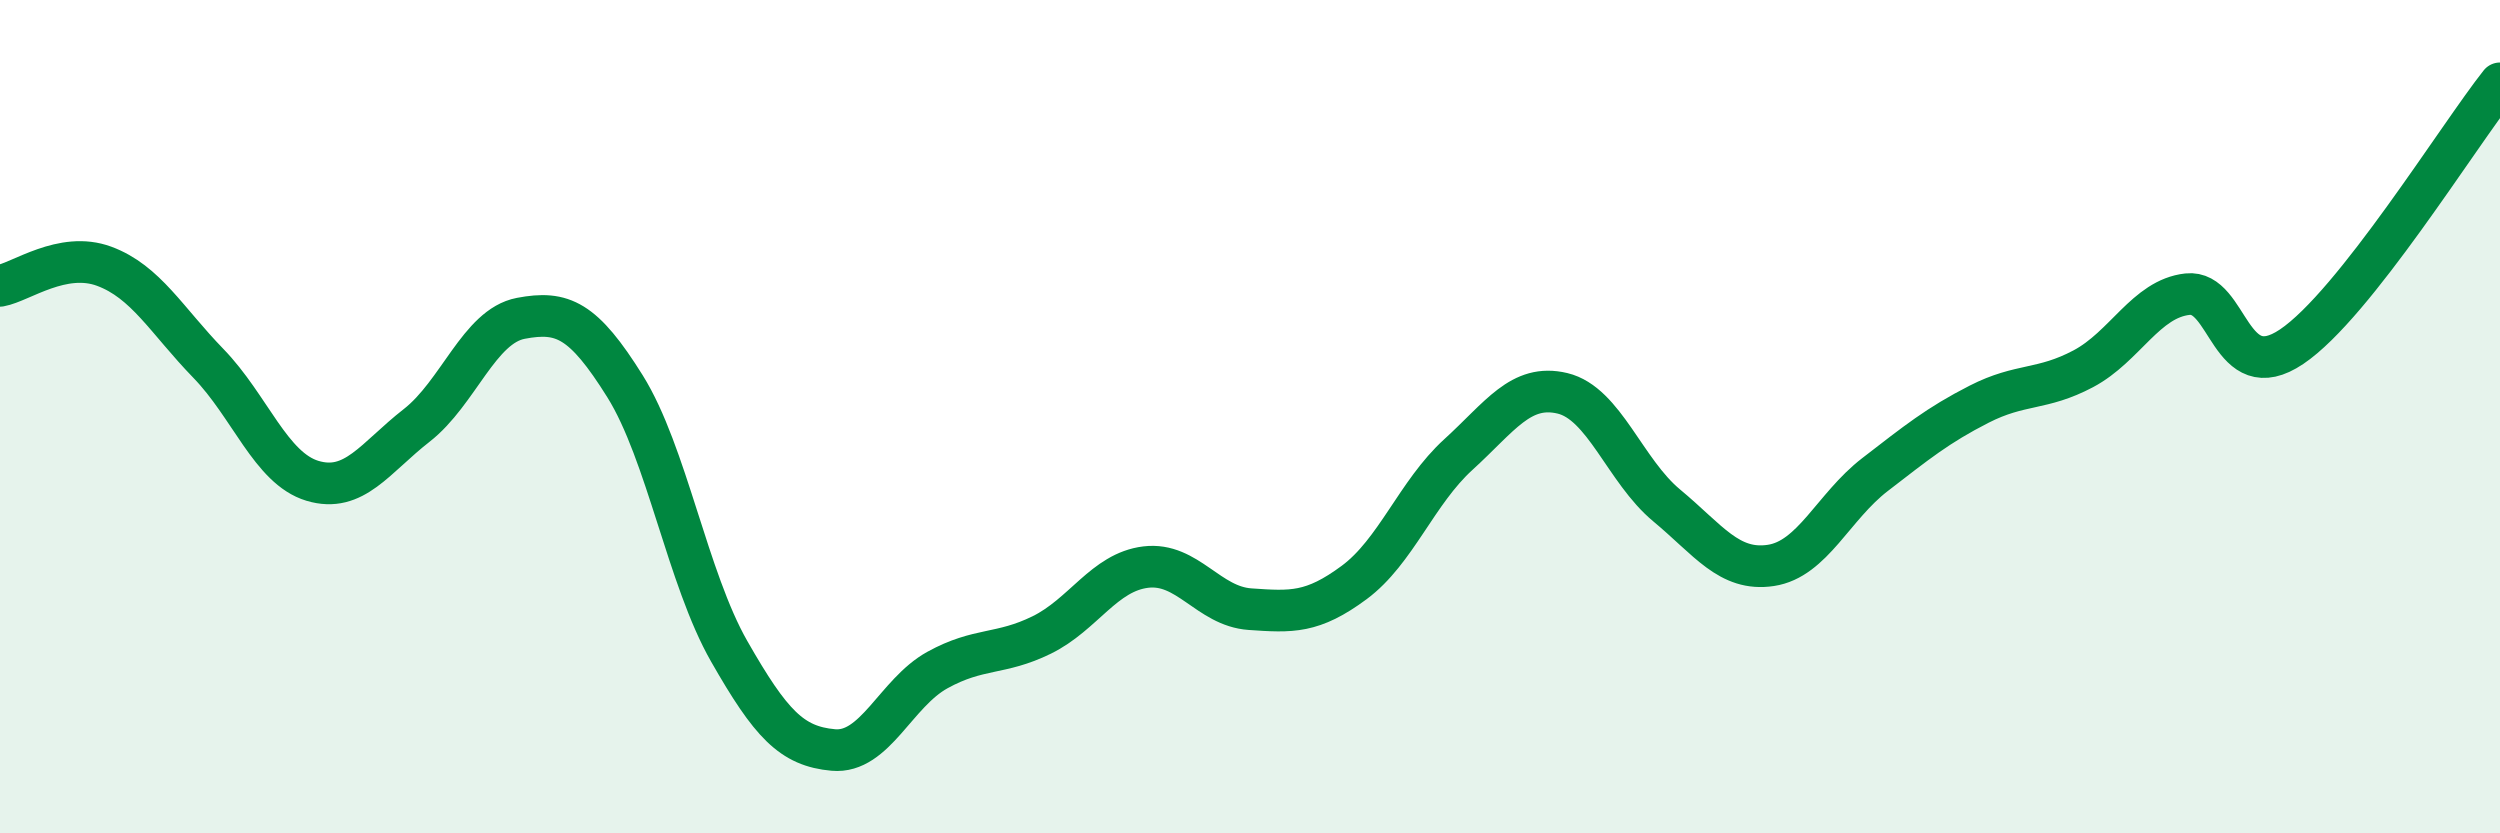
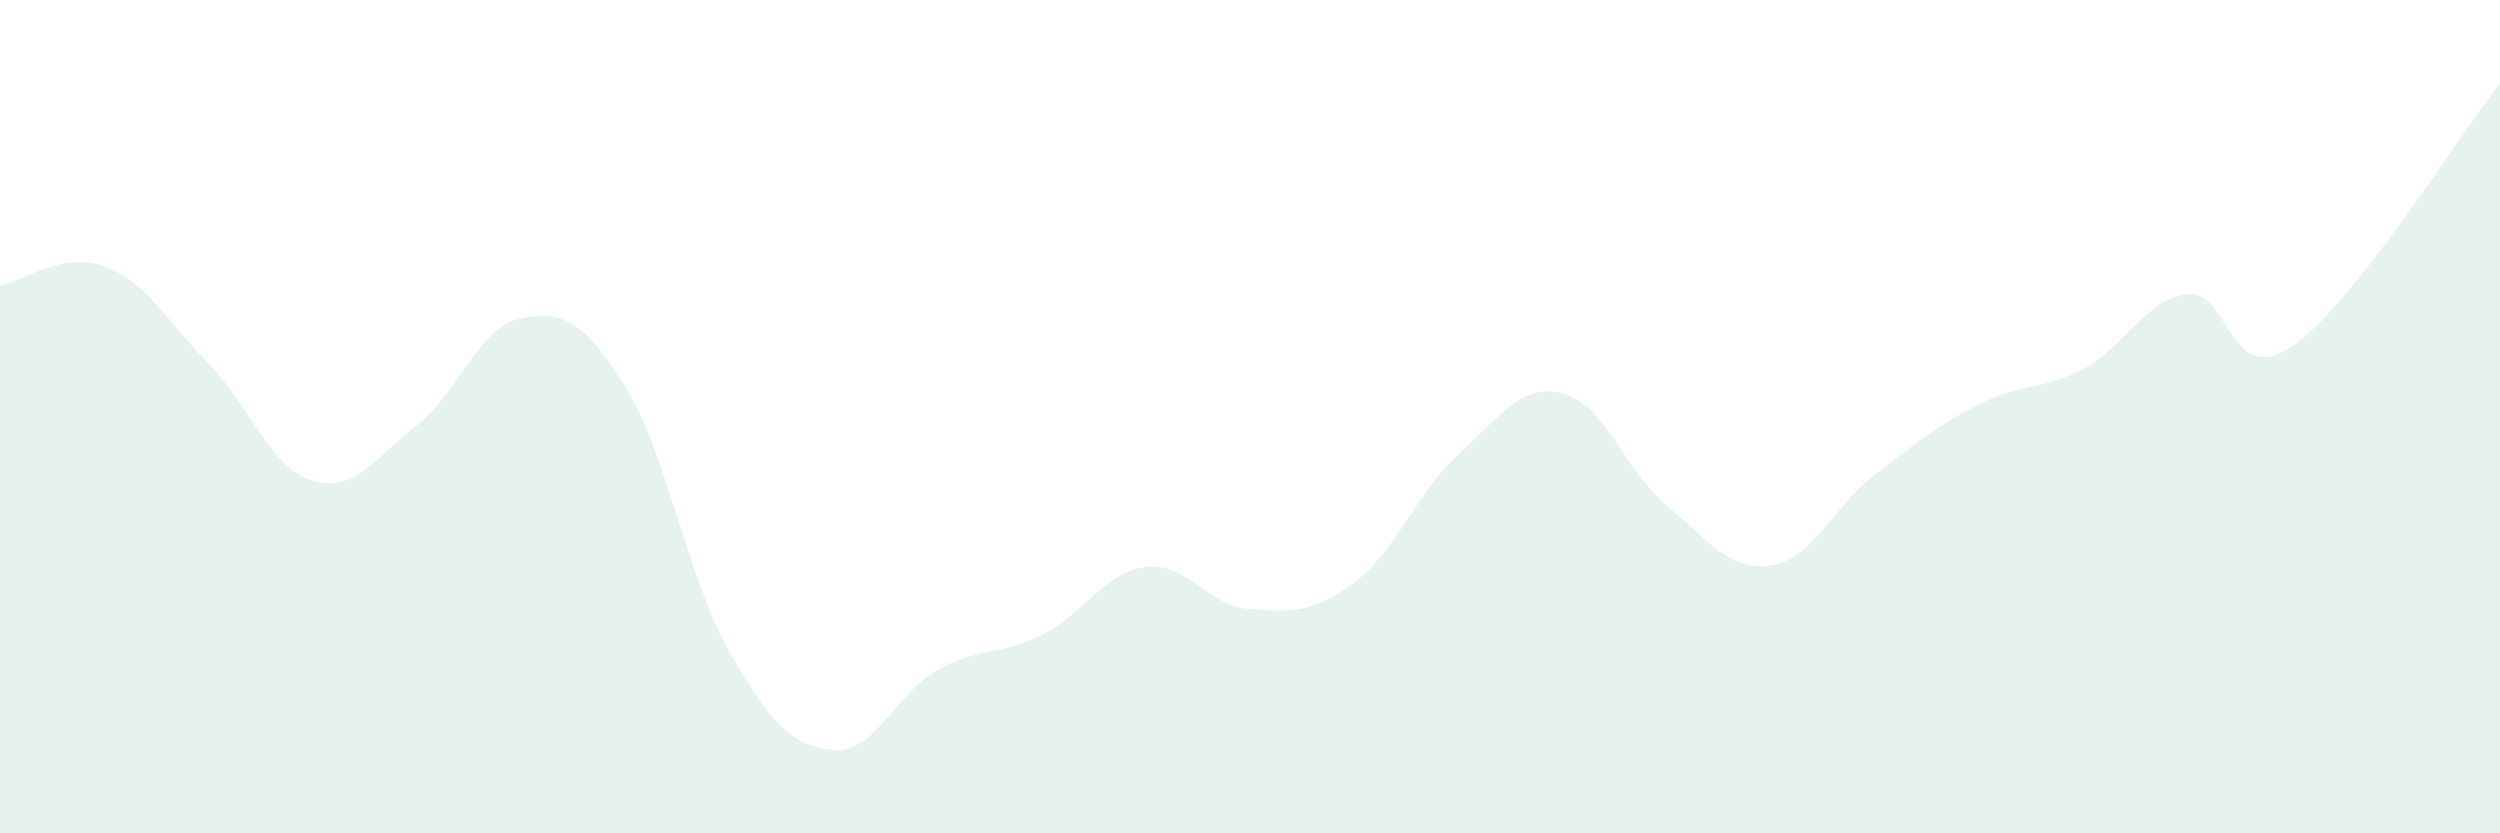
<svg xmlns="http://www.w3.org/2000/svg" width="60" height="20" viewBox="0 0 60 20">
  <path d="M 0,6.86 C 0.5,6.77 1.5,6.02 2.5,6.39 C 3.5,6.76 4,7.69 5,8.72 C 6,9.75 6.5,11.24 7.5,11.54 C 8.5,11.84 9,10.99 10,10.21 C 11,9.43 11.5,7.83 12.5,7.64 C 13.5,7.45 14,7.67 15,9.27 C 16,10.87 16.5,13.88 17.5,15.63 C 18.5,17.38 19,17.91 20,18 C 21,18.09 21.5,16.63 22.5,16.08 C 23.5,15.53 24,15.73 25,15.24 C 26,14.75 26.5,13.73 27.5,13.61 C 28.5,13.49 29,14.55 30,14.62 C 31,14.69 31.5,14.72 32.5,13.98 C 33.5,13.24 34,11.82 35,10.91 C 36,10 36.5,9.2 37.5,9.44 C 38.5,9.68 39,11.3 40,12.13 C 41,12.96 41.5,13.72 42.5,13.57 C 43.5,13.42 44,12.16 45,11.39 C 46,10.62 46.5,10.21 47.5,9.7 C 48.5,9.19 49,9.38 50,8.85 C 51,8.32 51.5,7.17 52.5,7.06 C 53.5,6.95 53.5,9.33 55,8.32 C 56.5,7.31 59,3.26 60,2L60 20L0 20Z" fill="#008740" opacity="0.1" stroke-linecap="round" stroke-linejoin="round" />
-   <path d="M 0,6.86 C 0.5,6.77 1.5,6.02 2.5,6.39 C 3.5,6.76 4,7.69 5,8.72 C 6,9.75 6.5,11.24 7.5,11.54 C 8.5,11.84 9,10.99 10,10.21 C 11,9.43 11.5,7.83 12.5,7.64 C 13.5,7.45 14,7.67 15,9.27 C 16,10.87 16.5,13.88 17.5,15.63 C 18.5,17.38 19,17.91 20,18 C 21,18.09 21.5,16.63 22.5,16.08 C 23.5,15.53 24,15.73 25,15.24 C 26,14.75 26.5,13.73 27.5,13.61 C 28.5,13.49 29,14.55 30,14.62 C 31,14.69 31.5,14.72 32.5,13.98 C 33.5,13.24 34,11.82 35,10.91 C 36,10 36.5,9.2 37.5,9.44 C 38.5,9.68 39,11.3 40,12.13 C 41,12.96 41.5,13.72 42.5,13.57 C 43.5,13.42 44,12.16 45,11.39 C 46,10.62 46.5,10.21 47.5,9.7 C 48.5,9.19 49,9.38 50,8.85 C 51,8.32 51.5,7.17 52.5,7.06 C 53.5,6.95 53.5,9.33 55,8.32 C 56.5,7.31 59,3.26 60,2" stroke="#008740" stroke-width="1" fill="none" stroke-linecap="round" stroke-linejoin="round" />
</svg>